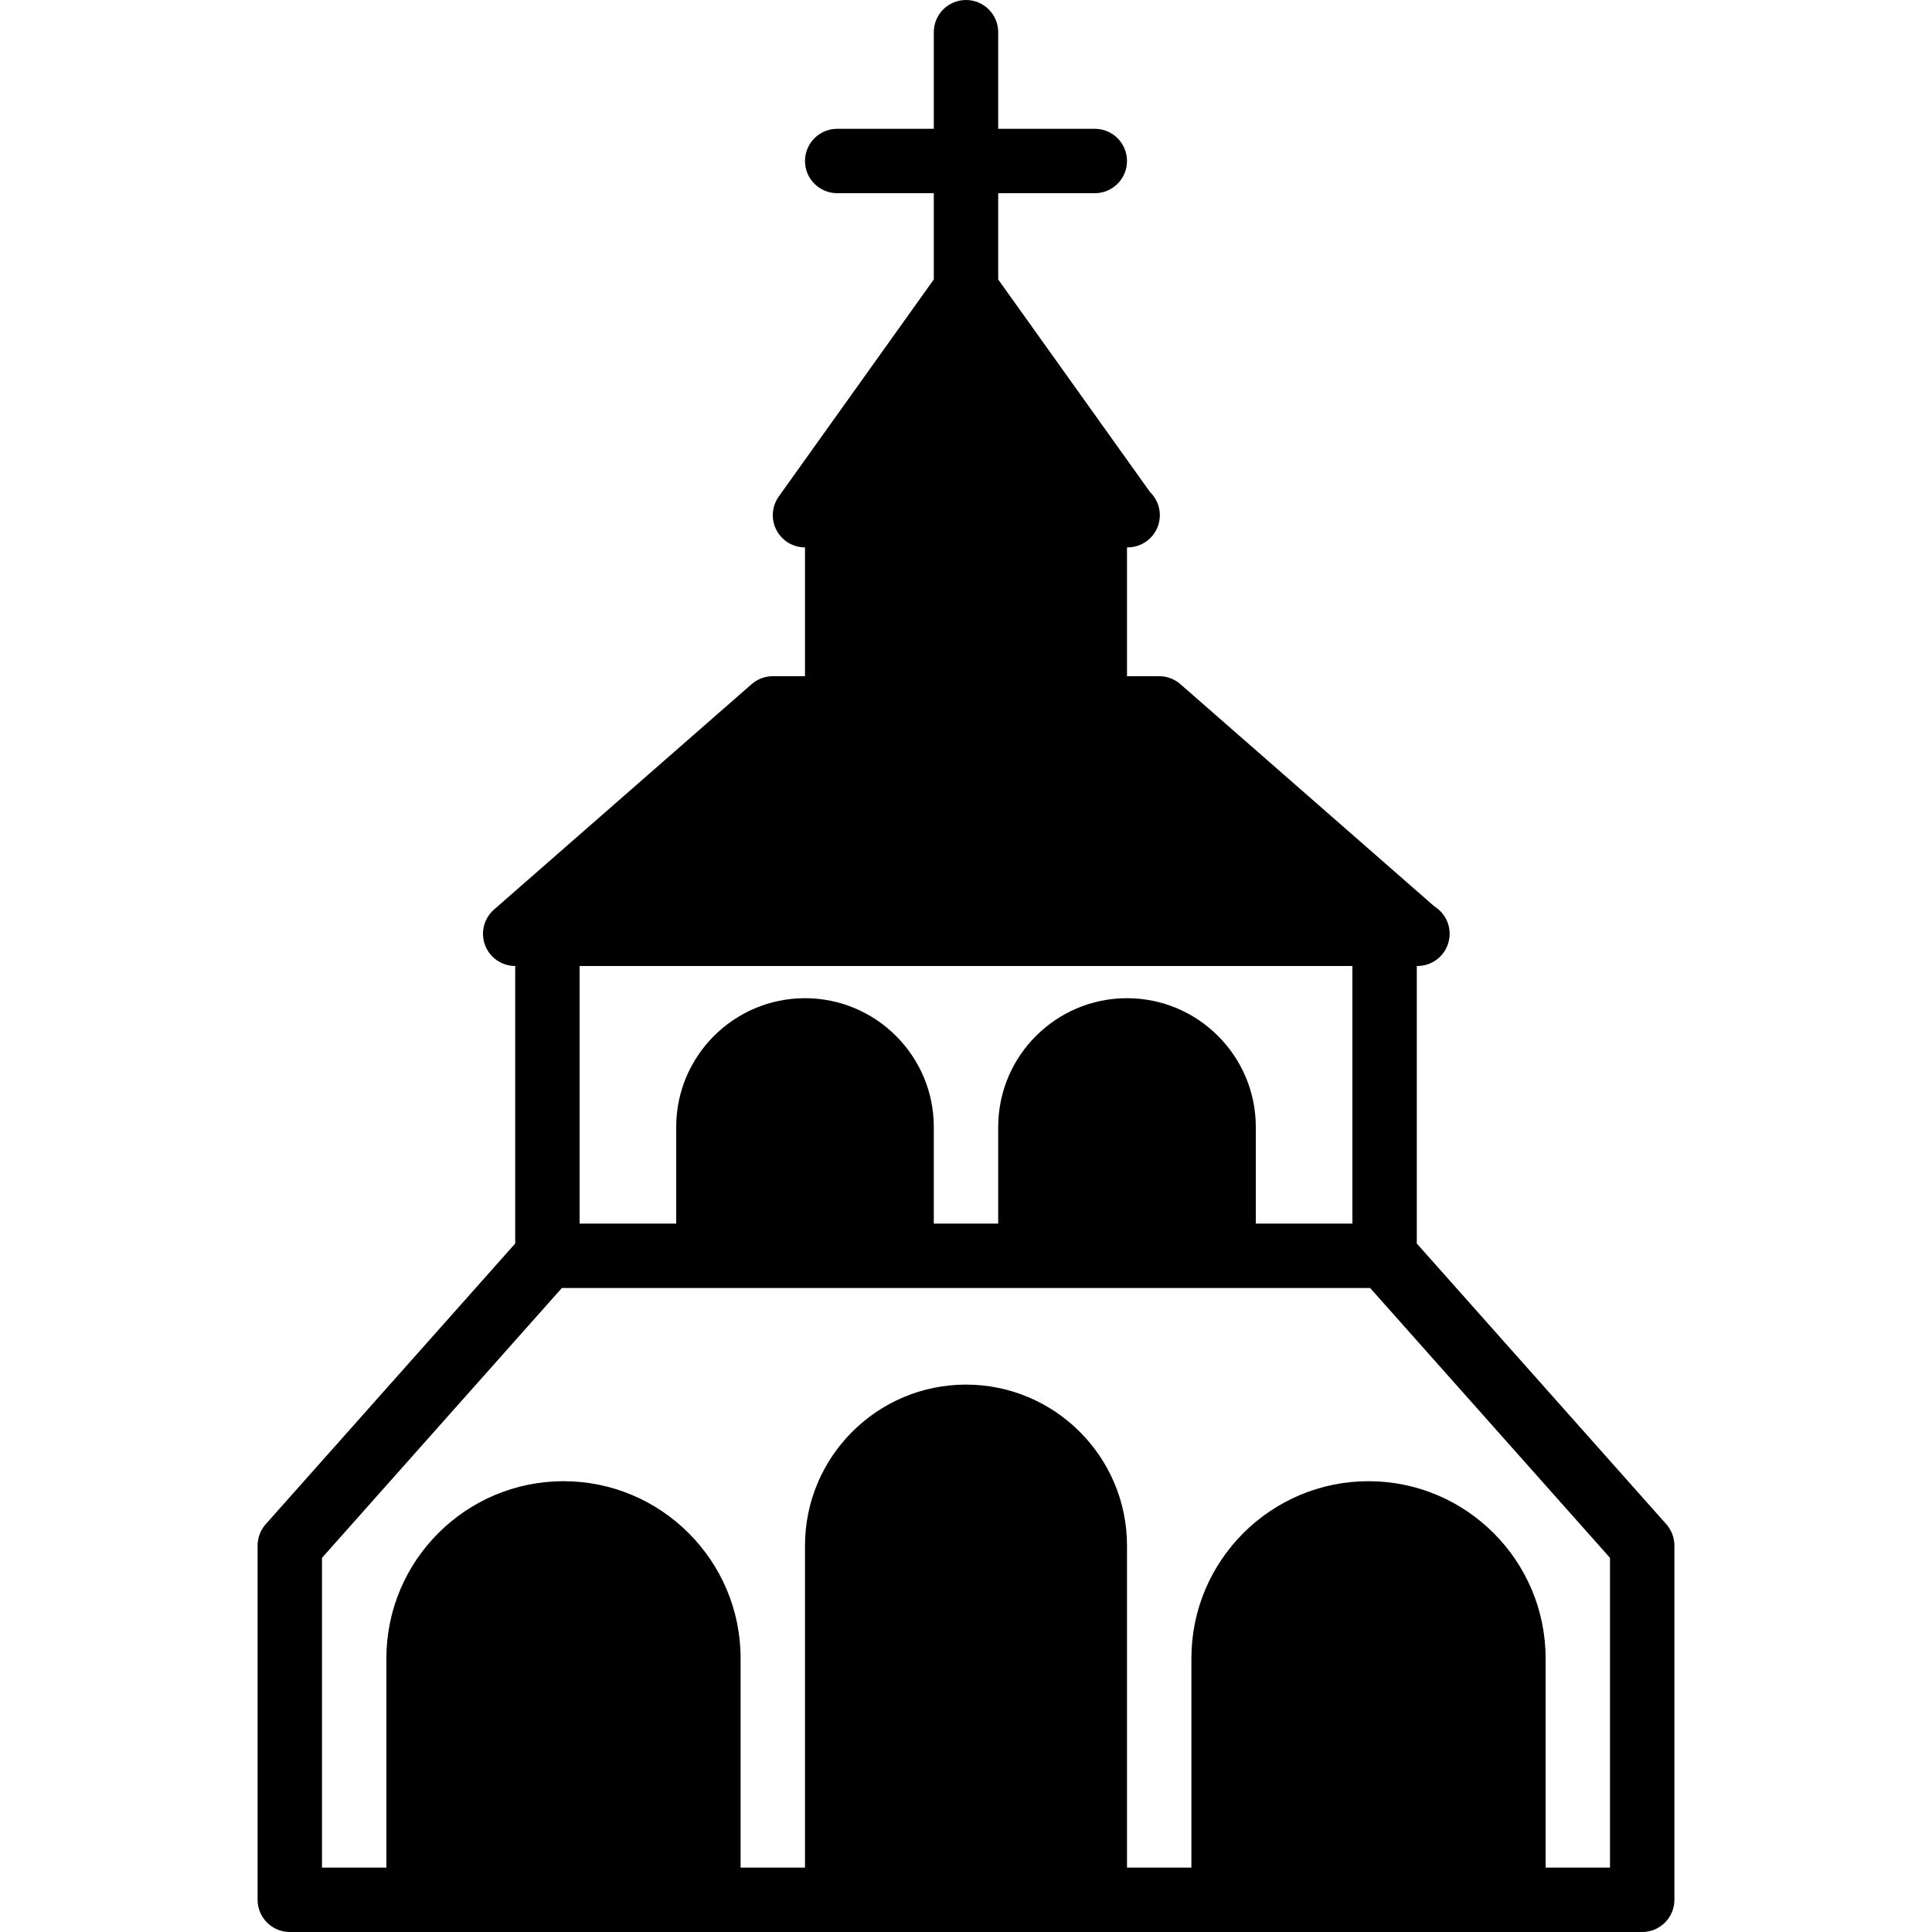
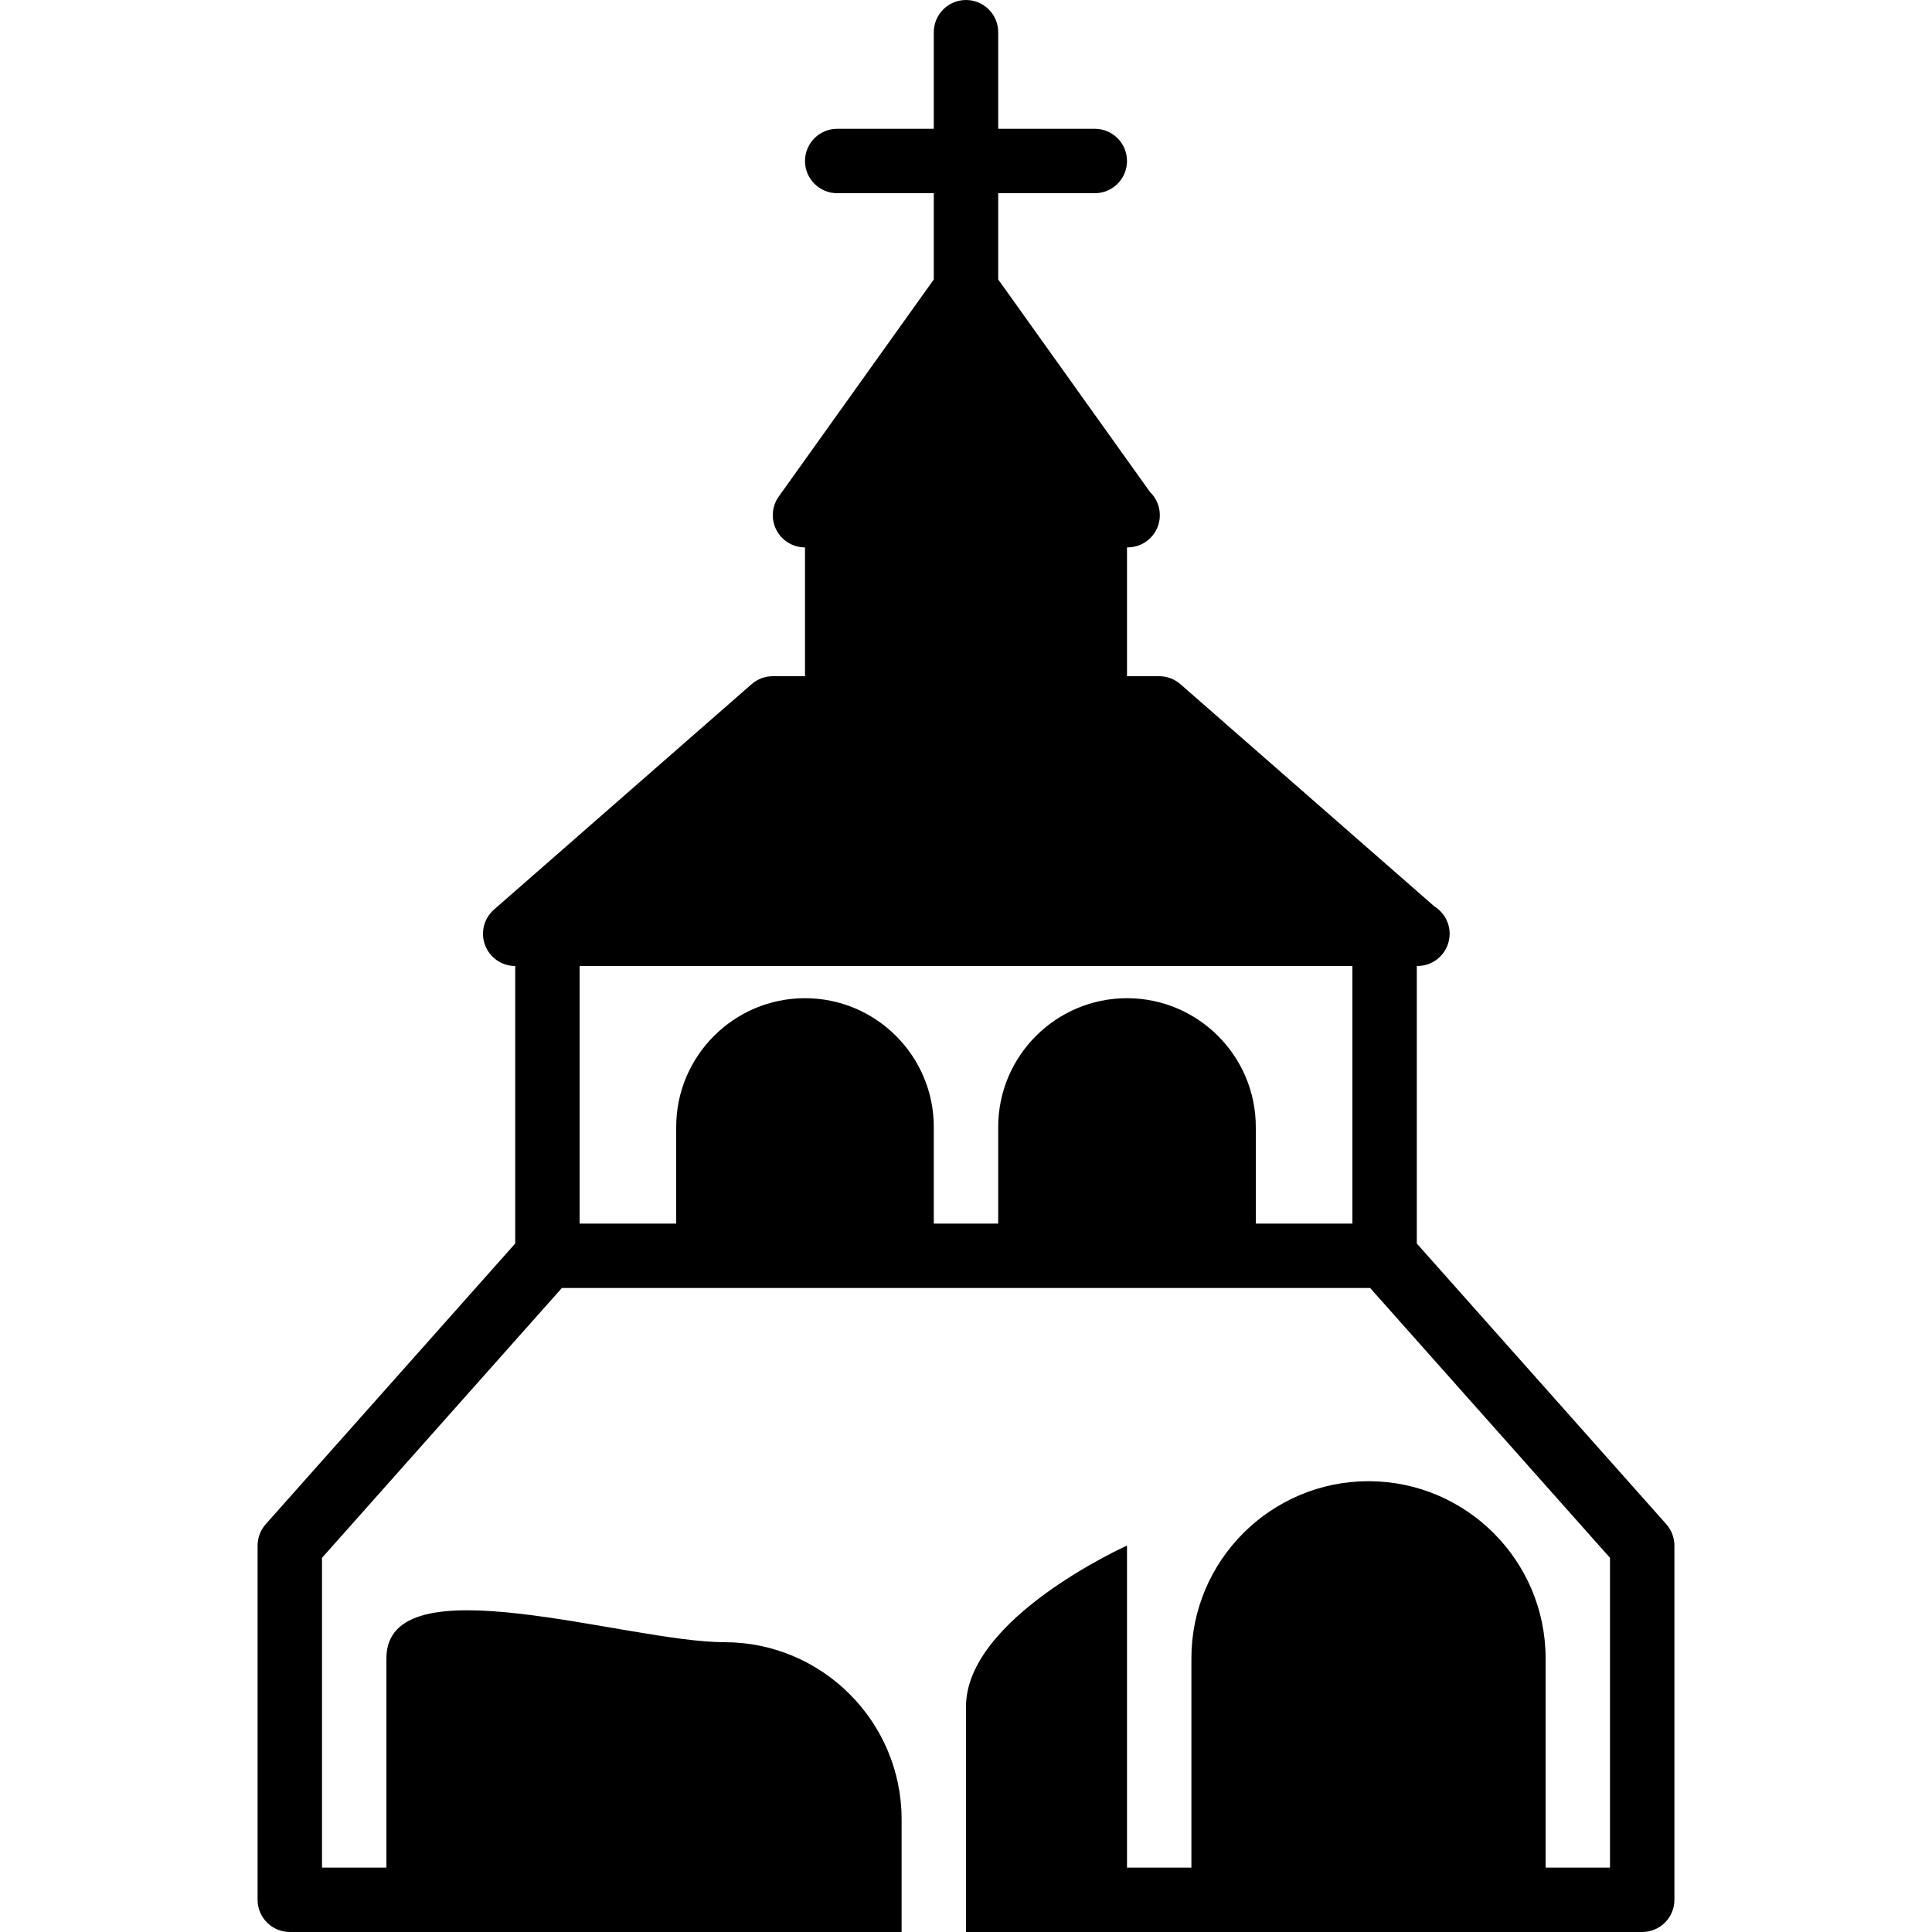
<svg xmlns="http://www.w3.org/2000/svg" fill="#000000" height="800px" width="800px" version="1.1" id="Capa_1" viewBox="0 0 60 60" xml:space="preserve">
-   <path d="M51.748,47.335L44,38.619V30c0.007,0,0.013,0,0.02,0c0.552,0,1-0.448,1-1c0-0.359-0.189-0.673-0.473-0.85l-7.889-6.903  C36.476,21.088,36.242,21,36,21h-1v-4c0.007,0,0.014,0,0.02,0c0.552,0,1-0.448,1-1c0-0.282-0.117-0.536-0.304-0.718L31,8.679V6h3  c0.552,0,1-0.448,1-1s-0.448-1-1-1h-3V1c0-0.552-0.448-1-1-1s-1,0.448-1,1v3h-3c-0.552,0-1,0.448-1,1s0.448,1,1,1h3v2.679  l-4.814,6.74c-0.217,0.305-0.247,0.706-0.075,1.039S24.625,17,25,17v4h-1c-0.242,0-0.476,0.088-0.659,0.248l-8,7  c-0.313,0.274-0.424,0.714-0.277,1.104C15.21,29.742,15.583,30,16,30v8.619l-7.748,8.716C8.09,47.519,8,47.755,8,48v11  c0,0.552,0.448,1,1,1h4h9h4h8h4h9h4c0.552,0,1-0.448,1-1V48C52,47.755,51.91,47.519,51.748,47.335z M42,30v8h-3v-3  c0-2.206-1.794-4-4-4s-4,1.794-4,4v3h-2v-3c0-2.206-1.794-4-4-4s-4,1.794-4,4v3h-3v-8H42z M50,58h-2v-6.5c0-3.033-2.467-5.5-5.5-5.5  S37,48.467,37,51.5V58h-2V48c0-2.757-2.243-5-5-5s-5,2.243-5,5v10h-2v-6.5c0-3.033-2.467-5.5-5.5-5.5S12,48.467,12,51.5V58h-2v-9.62  L17.449,40H22h6h4h6h4.551L50,48.38V58z" />
+   <path d="M51.748,47.335L44,38.619V30c0.007,0,0.013,0,0.02,0c0.552,0,1-0.448,1-1c0-0.359-0.189-0.673-0.473-0.85l-7.889-6.903  C36.476,21.088,36.242,21,36,21h-1v-4c0.007,0,0.014,0,0.02,0c0.552,0,1-0.448,1-1c0-0.282-0.117-0.536-0.304-0.718L31,8.679V6h3  c0.552,0,1-0.448,1-1s-0.448-1-1-1h-3V1c0-0.552-0.448-1-1-1s-1,0.448-1,1v3h-3c-0.552,0-1,0.448-1,1s0.448,1,1,1h3v2.679  l-4.814,6.74c-0.217,0.305-0.247,0.706-0.075,1.039S24.625,17,25,17v4h-1c-0.242,0-0.476,0.088-0.659,0.248l-8,7  c-0.313,0.274-0.424,0.714-0.277,1.104C15.21,29.742,15.583,30,16,30v8.619l-7.748,8.716C8.09,47.519,8,47.755,8,48v11  c0,0.552,0.448,1,1,1h4h9h4h8h4h9h4c0.552,0,1-0.448,1-1V48C52,47.755,51.91,47.519,51.748,47.335z M42,30v8h-3v-3  c0-2.206-1.794-4-4-4s-4,1.794-4,4v3h-2v-3c0-2.206-1.794-4-4-4s-4,1.794-4,4v3h-3v-8H42z M50,58h-2v-6.5c0-3.033-2.467-5.5-5.5-5.5  S37,48.467,37,51.5V58h-2V48s-5,2.243-5,5v10h-2v-6.5c0-3.033-2.467-5.5-5.5-5.5S12,48.467,12,51.5V58h-2v-9.62  L17.449,40H22h6h4h6h4.551L50,48.38V58z" />
</svg>